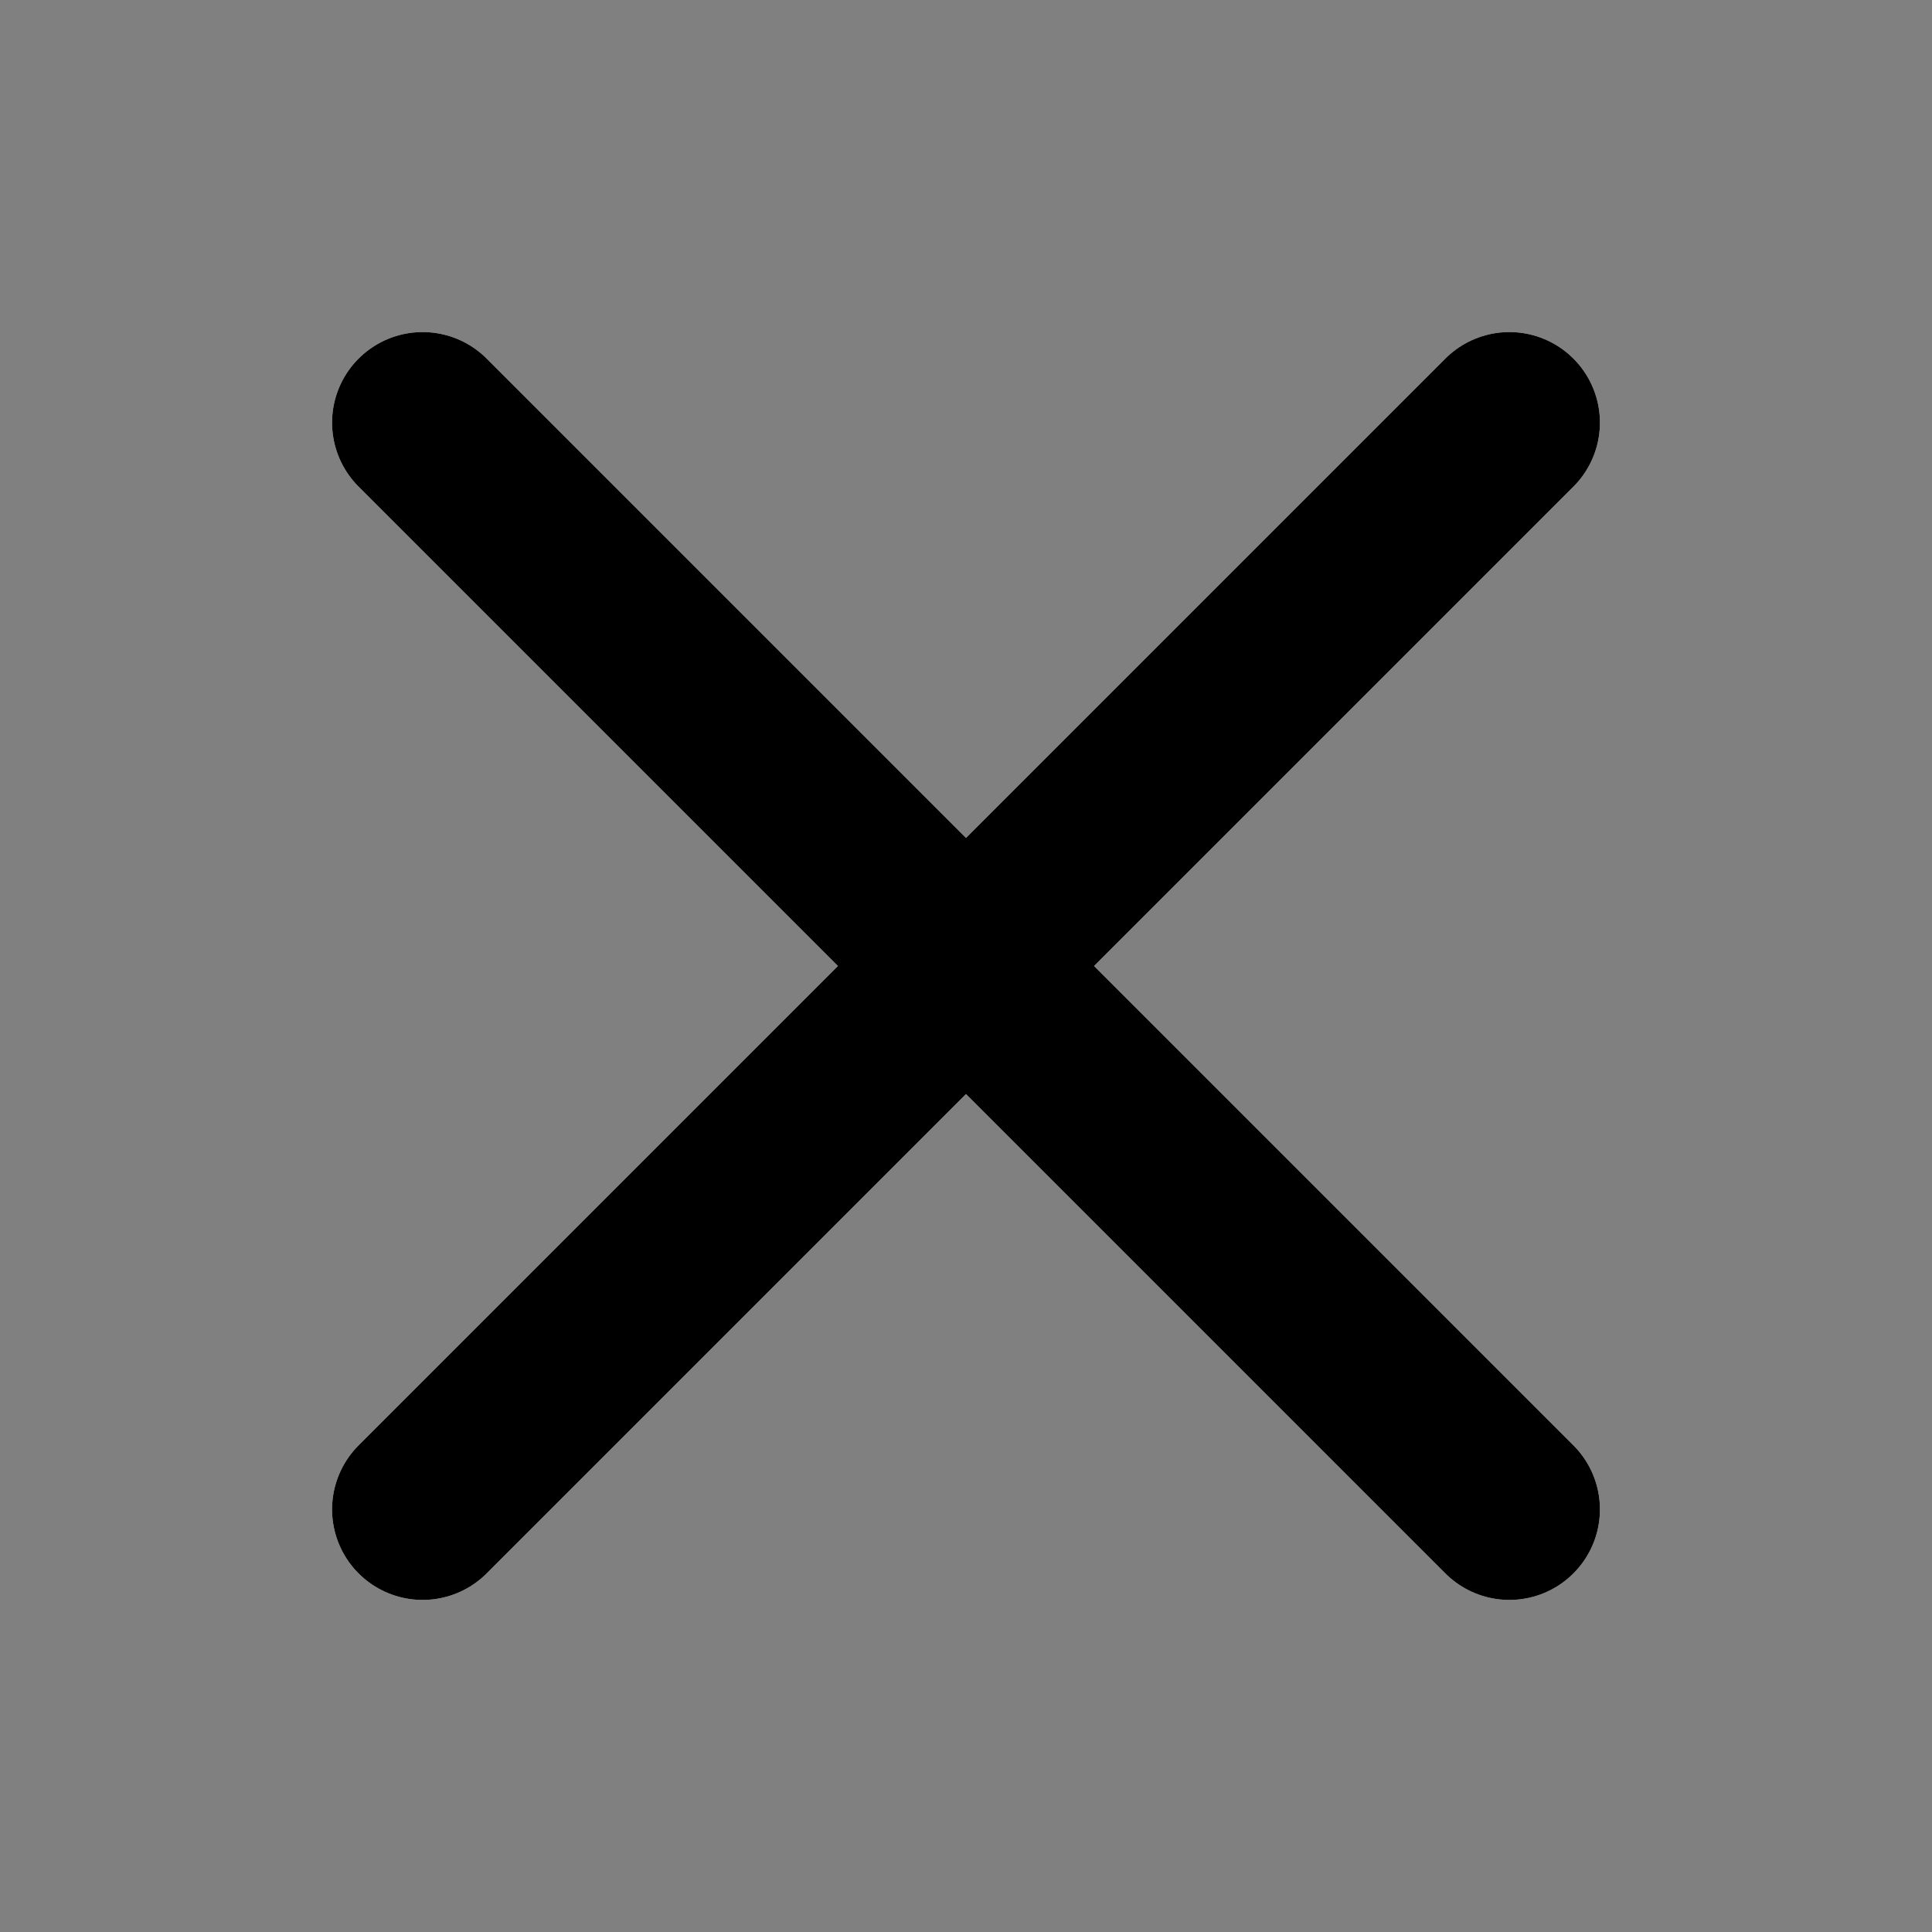
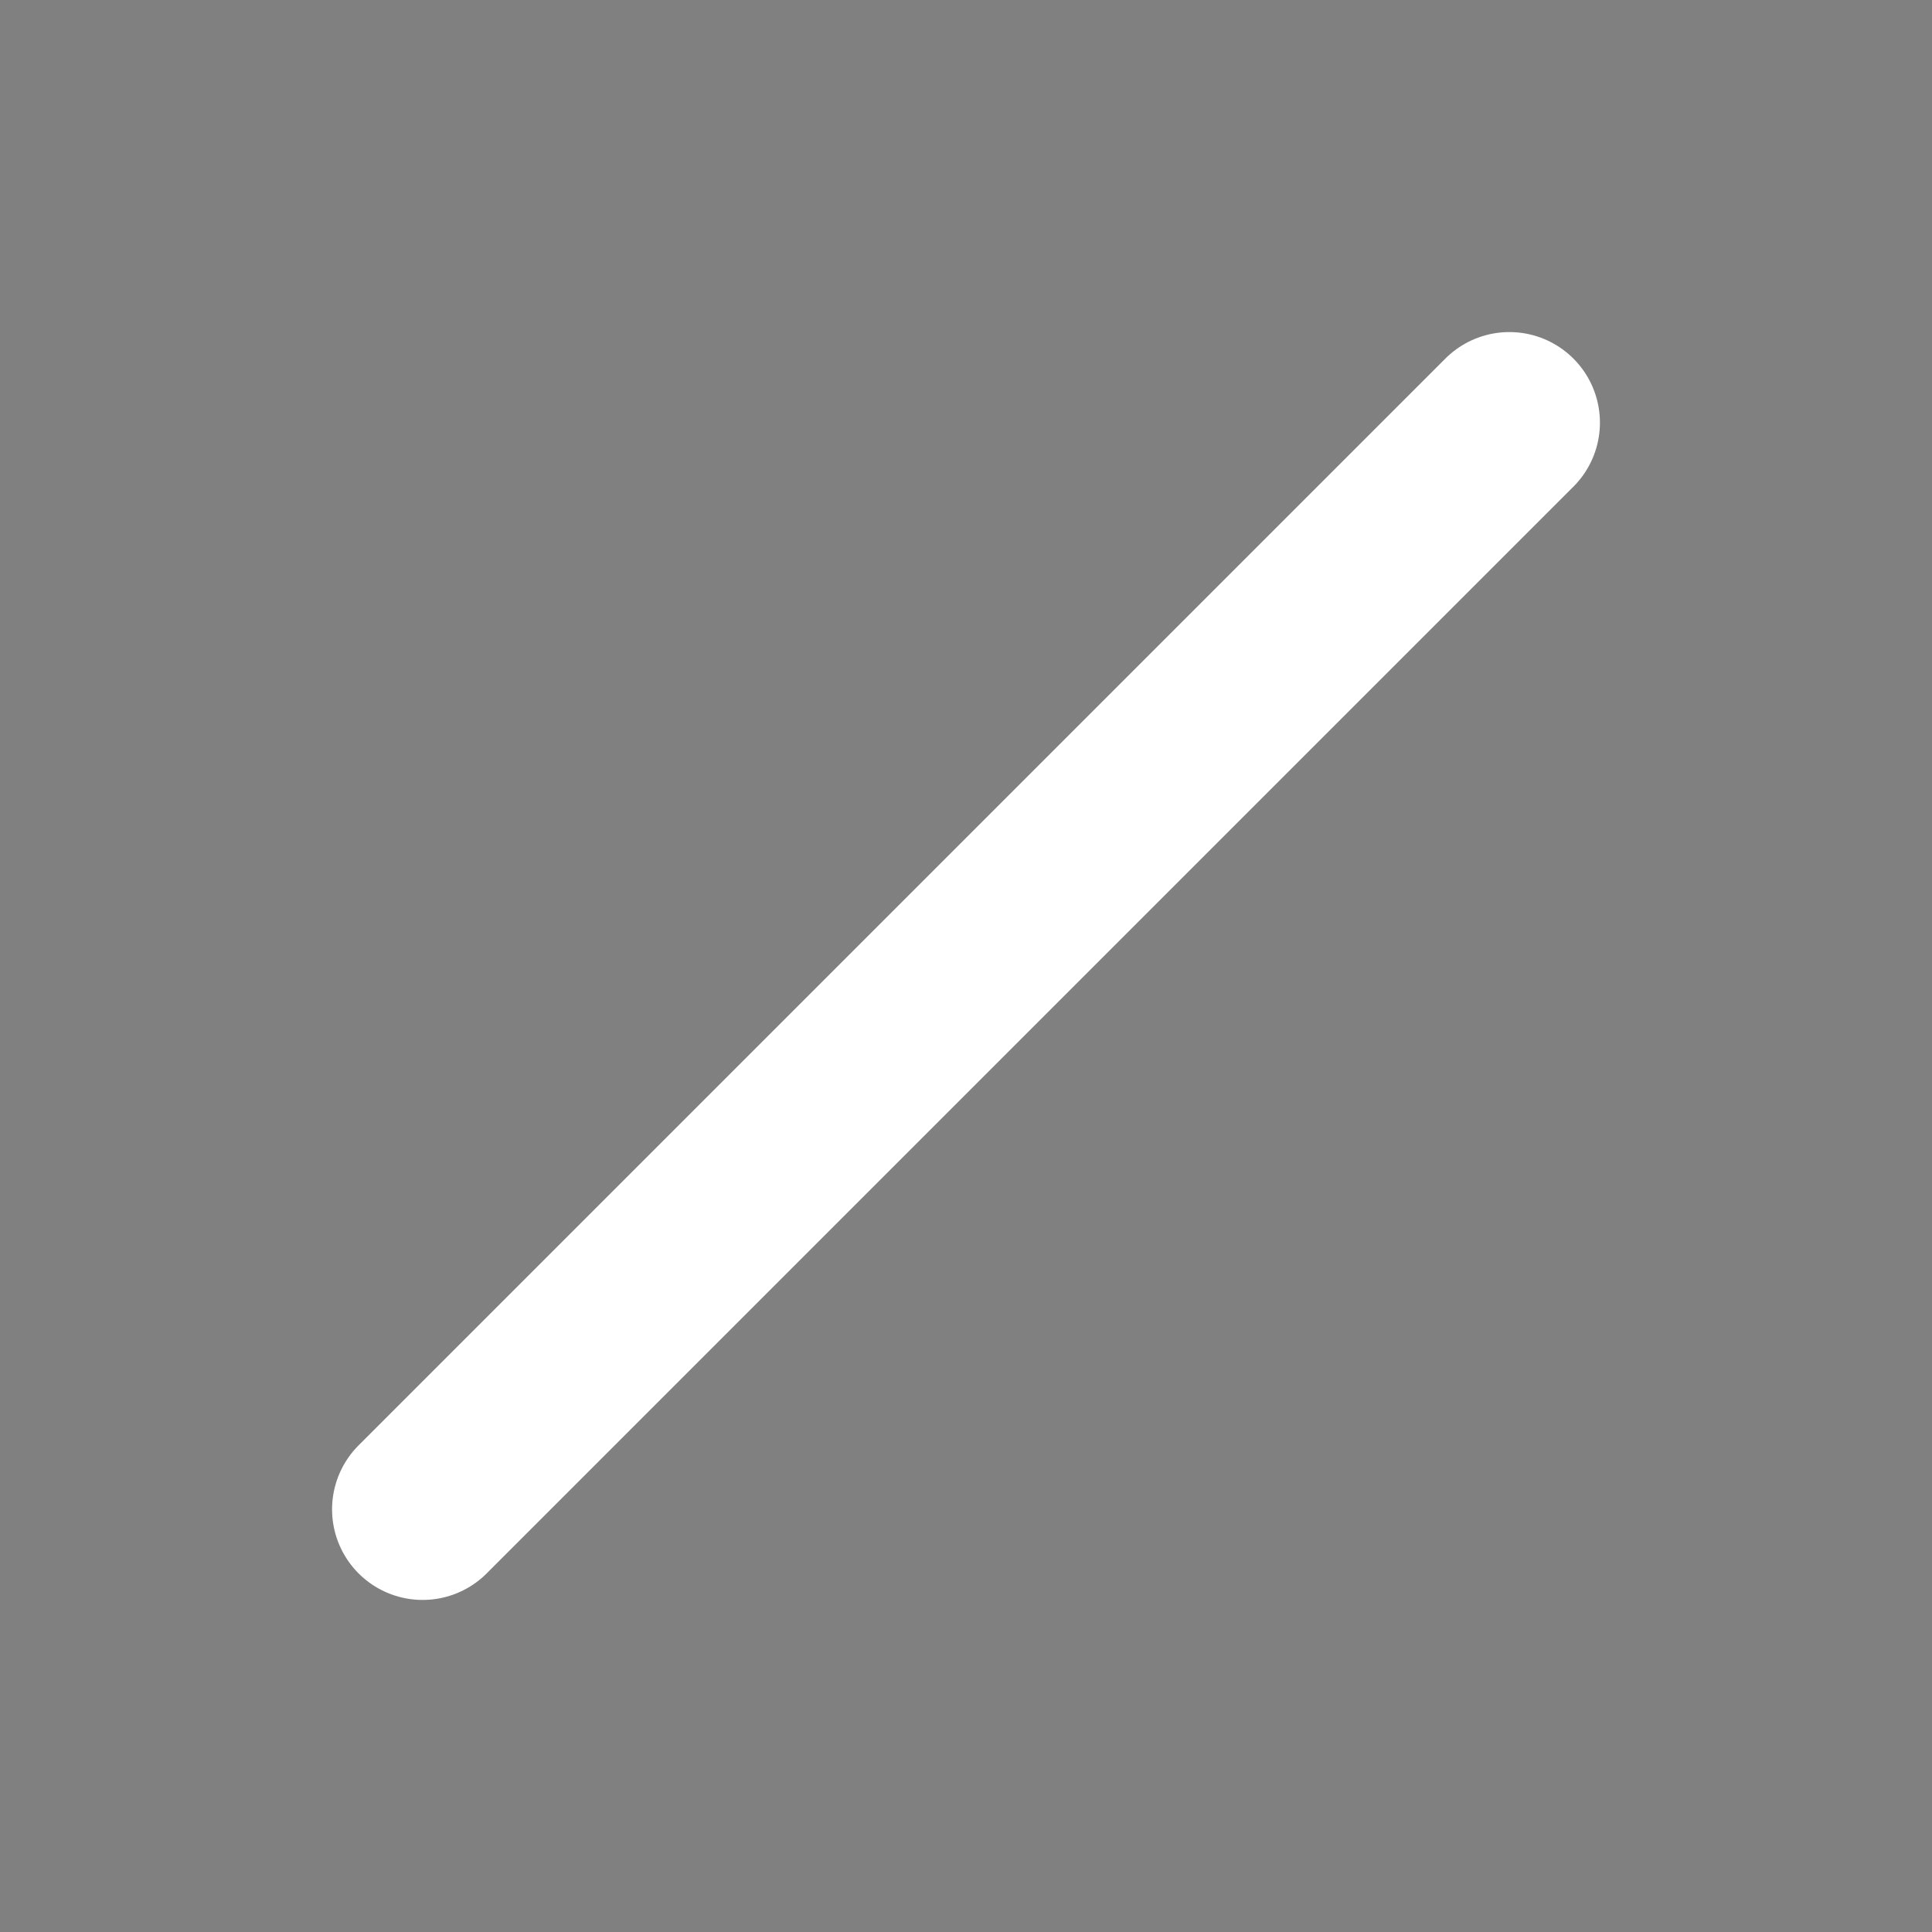
<svg xmlns="http://www.w3.org/2000/svg" width="32" height="32" viewBox="0 0 32 32" fill="none">
  <rect x="0" y="0" width="32" height="32" fill="#808080" stroke="none" />
  <path d="M25 7L7 25" stroke="#FFF" stroke-width="3" stroke-linecap="round" stroke-linejoin="round" />
-   <path d="M25 25L7 7" stroke="#FFF" stroke-width="3" stroke-linecap="round" stroke-linejoin="round" />
-   <path d="M25 7L7 25" stroke="#000" stroke-width="3" stroke-linecap="round" stroke-linejoin="round" />
-   <path d="M25 25L7 7" stroke="#000" stroke-width="3" stroke-linecap="round" stroke-linejoin="round" />
</svg>